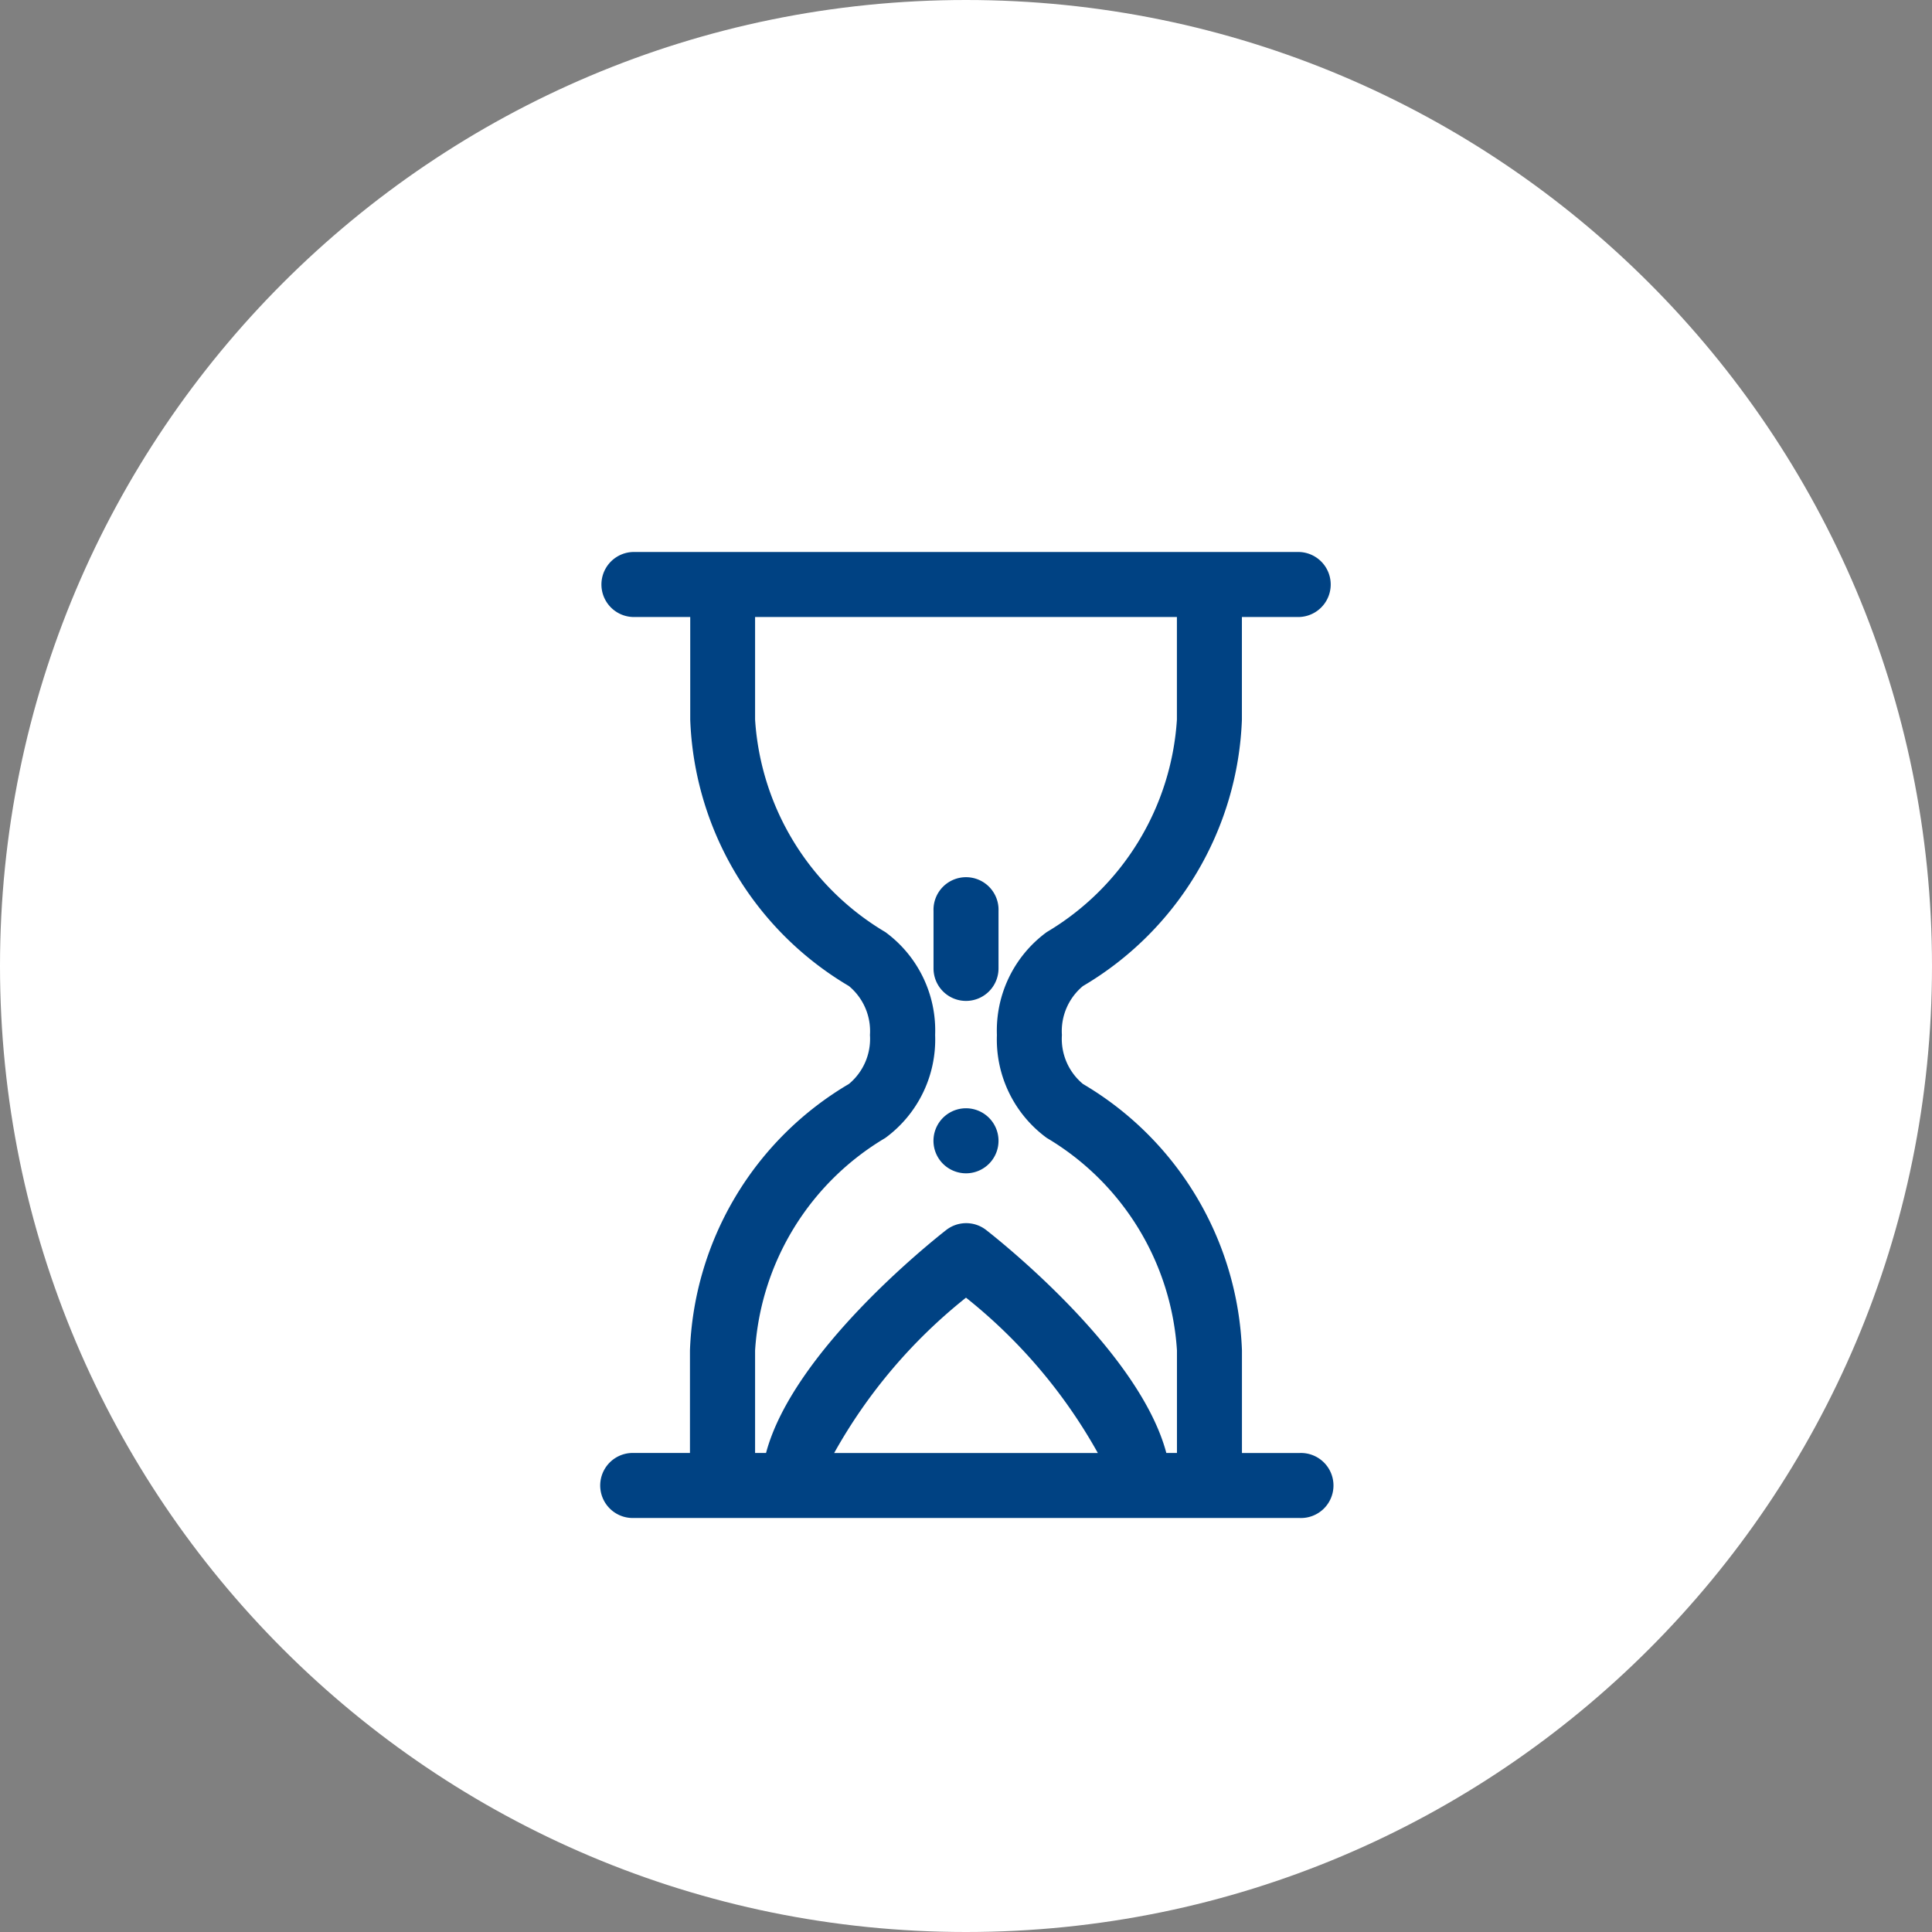
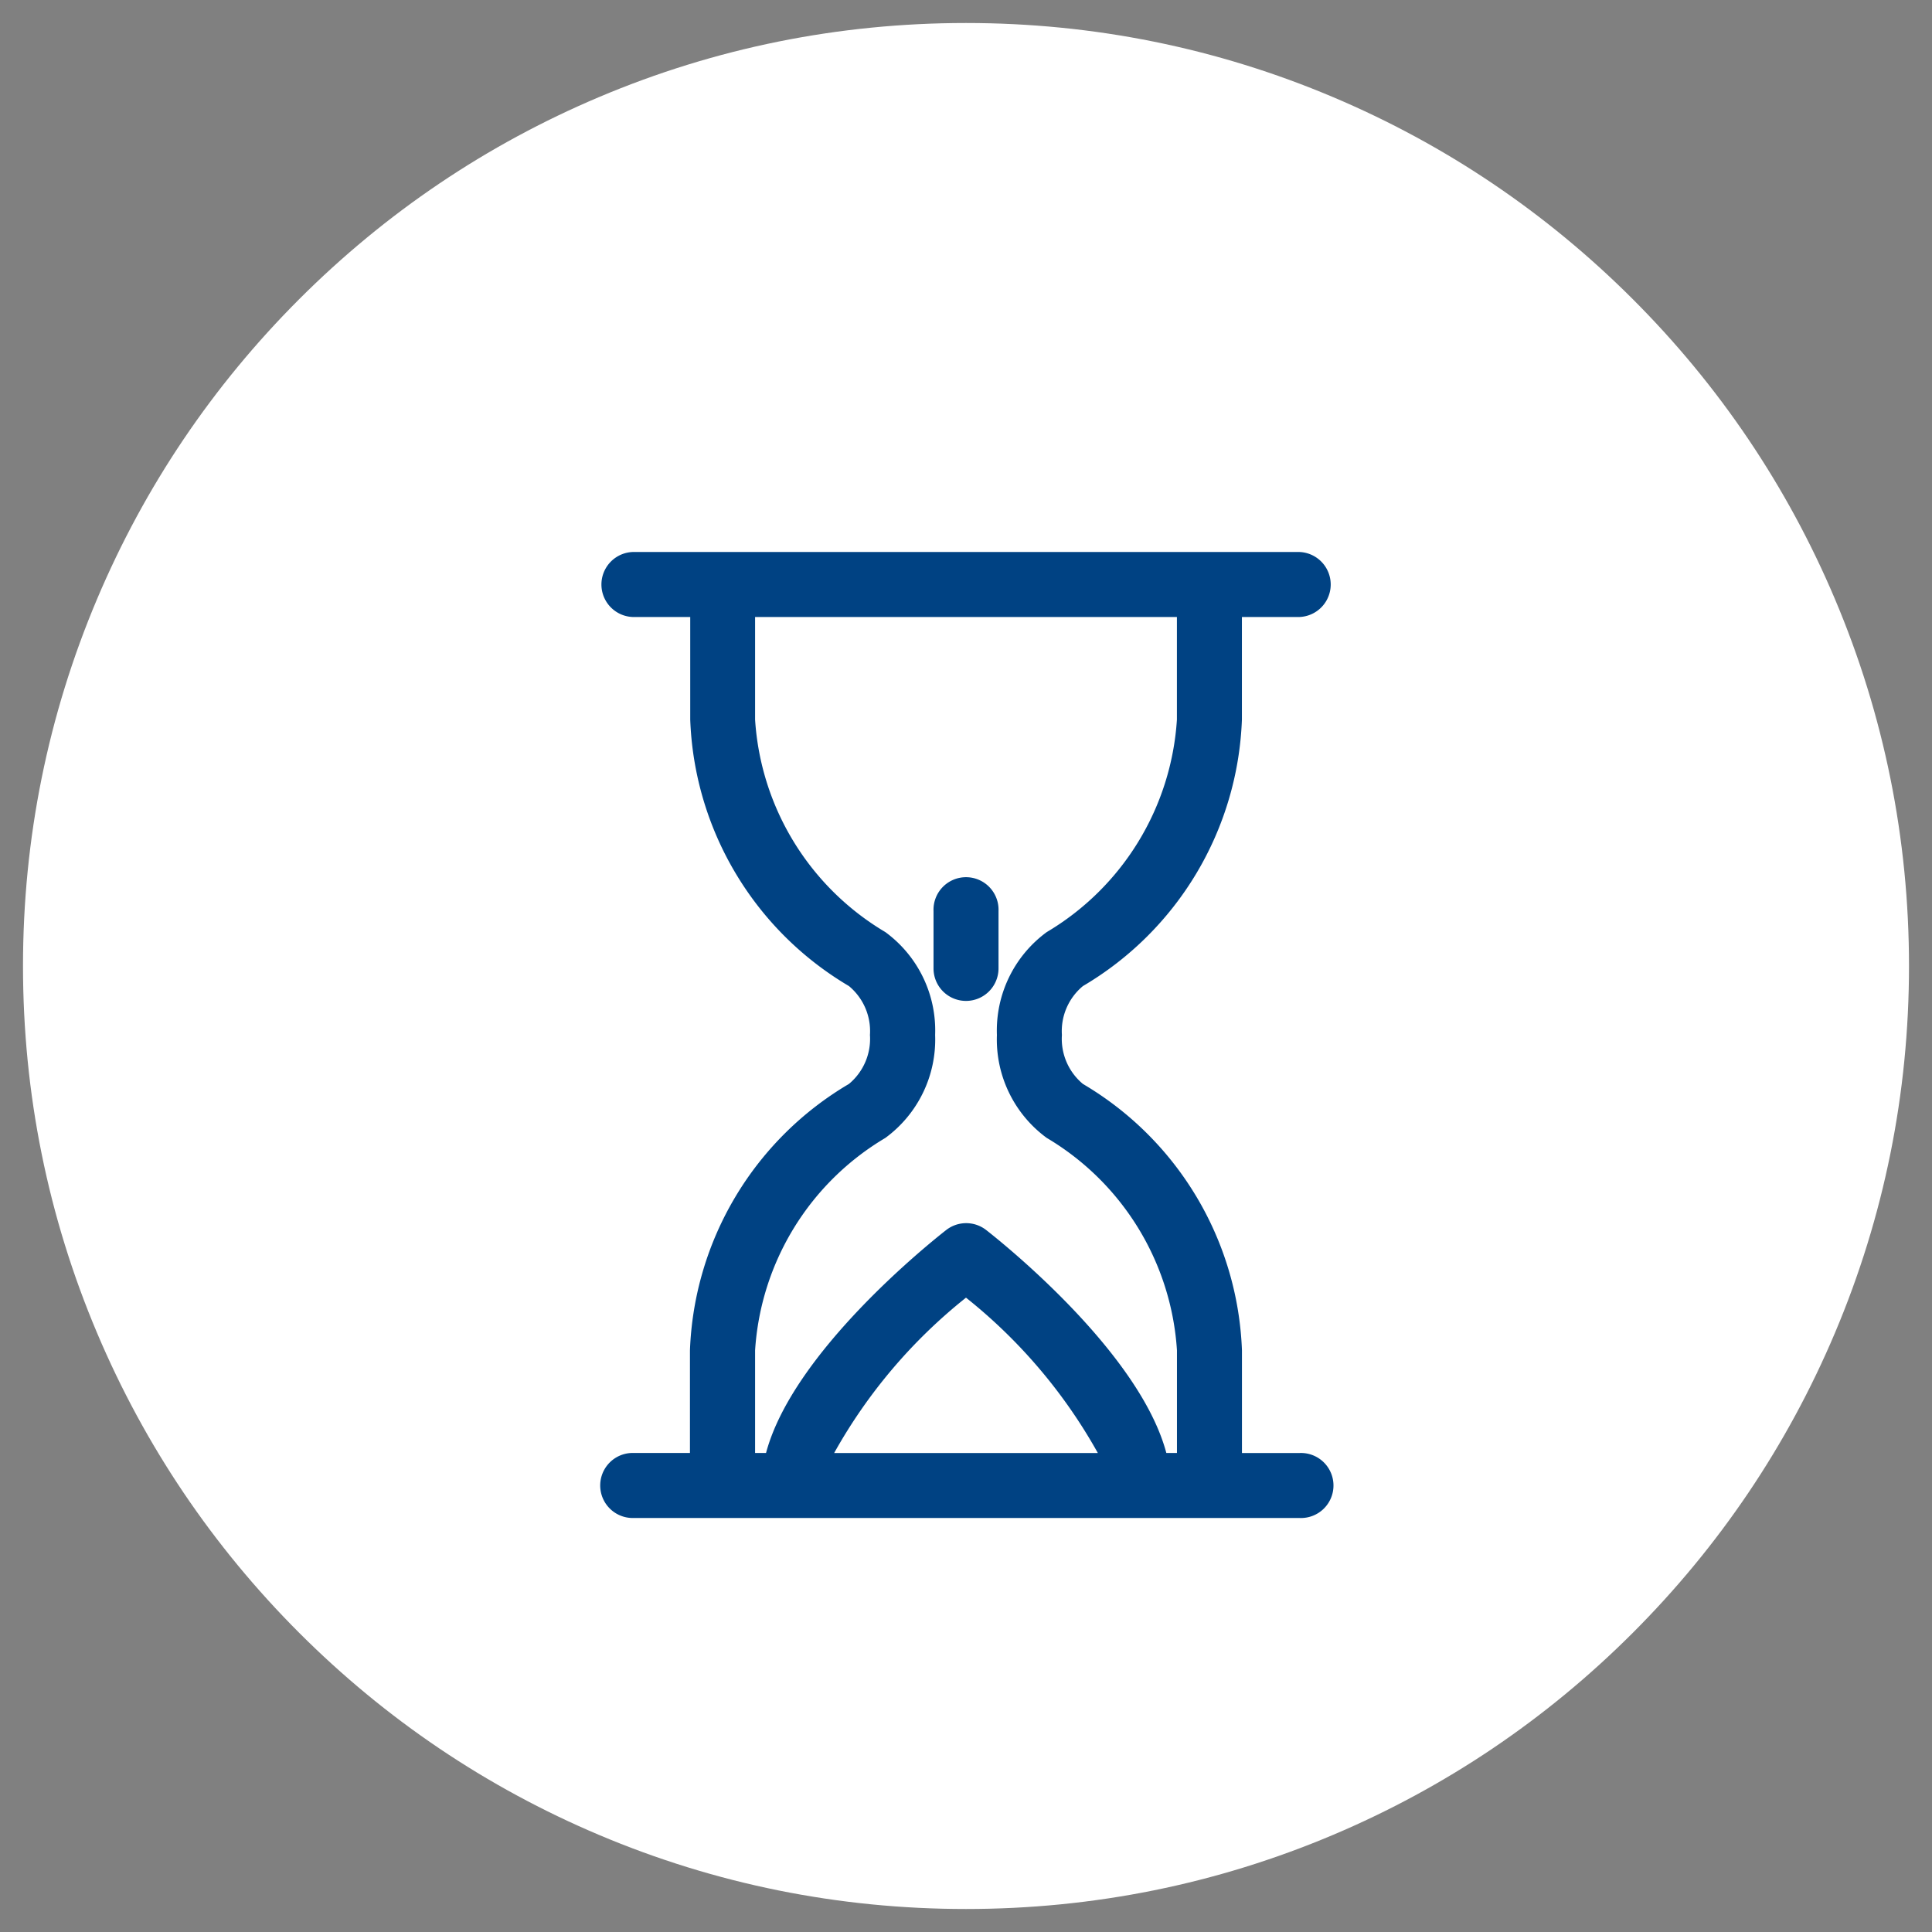
<svg xmlns="http://www.w3.org/2000/svg" width="42" height="42" viewBox="0 0 42 42">
  <rect x="0" y="0" width="42" height="42" fill="#808080" stroke="none" />
  <g transform="translate(-93 -334)">
    <g transform="translate(93 334)" fill="#fff">
      <path d="M 21 41.5 C 18.232 41.5 15.548 40.958 13.021 39.889 C 10.58 38.857 8.387 37.379 6.504 35.496 C 4.621 33.613 3.143 31.42 2.111 28.979 C 1.042 26.452 0.5 23.768 0.5 21 C 0.5 18.232 1.042 15.548 2.111 13.021 C 3.143 10.58 4.621 8.387 6.504 6.504 C 8.387 4.621 10.58 3.143 13.021 2.111 C 15.548 1.042 18.232 0.5 21 0.5 C 23.768 0.5 26.452 1.042 28.979 2.111 C 31.42 3.143 33.613 4.621 35.496 6.504 C 37.379 8.387 38.857 10.58 39.889 13.021 C 40.958 15.548 41.5 18.232 41.5 21 C 41.5 23.768 40.958 26.452 39.889 28.979 C 38.857 31.42 37.379 33.613 35.496 35.496 C 33.613 37.379 31.42 38.857 28.979 39.889 C 26.452 40.958 23.768 41.5 21 41.5 Z" stroke="none" />
-       <path d="M 21 1 C 18.3 1 15.68 1.529 13.215 2.571 C 10.834 3.579 8.695 5.021 6.858 6.858 C 5.021 8.695 3.579 10.834 2.571 13.215 C 1.529 15.68 1 18.3 1 21 C 1 23.7 1.529 26.32 2.571 28.785 C 3.579 31.166 5.021 33.305 6.858 35.142 C 8.695 36.979 10.834 38.421 13.215 39.429 C 15.68 40.471 18.3 41 21 41 C 23.7 41 26.32 40.471 28.785 39.429 C 31.166 38.421 33.305 36.979 35.142 35.142 C 36.979 33.305 38.421 31.166 39.429 28.785 C 40.471 26.32 41 23.7 41 21 C 41 18.3 40.471 15.68 39.429 13.215 C 38.421 10.834 36.979 8.695 35.142 6.858 C 33.305 5.021 31.166 3.579 28.785 2.571 C 26.32 1.529 23.7 1 21 1 M 21 0 C 32.598 0 42 9.402 42 21 C 42 32.598 32.598 42 21 42 C 9.402 42 0 32.598 0 21 C 0 9.402 9.402 0 21 0 Z" stroke="none" fill="#fff" />
    </g>
    <g transform="translate(100.955 346)">
      <path d="M20.294,19.587h-1.25V17.356a7.023,7.023,0,0,0-3.456-5.791A1.274,1.274,0,0,1,15.13,10.5a1.273,1.273,0,0,1,.457-1.064,7.024,7.024,0,0,0,3.456-5.791V1.413h1.25a.707.707,0,0,0,0-1.413H5.8a.707.707,0,0,0,0,1.413h1.25V3.644A7.023,7.023,0,0,0,10.5,9.436a1.273,1.273,0,0,1,.457,1.064,1.273,1.273,0,0,1-.457,1.064,7.023,7.023,0,0,0-3.456,5.791v2.231H5.8A.707.707,0,0,0,5.8,21h14.5a.707.707,0,1,0,0-1.413ZM8.46,17.356a5.8,5.8,0,0,1,2.831-4.618A2.651,2.651,0,0,0,12.374,10.5a2.65,2.65,0,0,0-1.082-2.237A5.8,5.8,0,0,1,8.46,3.644V1.413h9.17V3.644A5.8,5.8,0,0,1,14.8,8.263,2.651,2.651,0,0,0,13.717,10.5,2.651,2.651,0,0,0,14.8,12.737a5.8,5.8,0,0,1,2.831,4.618v2.231H17.4c-.581-2.183-3.545-4.556-3.916-4.846a.707.707,0,0,0-.87,0c-.37.29-3.335,2.663-3.916,4.846H8.46V17.356Zm7.451,2.231H10.179a11.432,11.432,0,0,1,2.866-3.377A11.43,11.43,0,0,1,15.911,19.587Z" fill="#004283" />
-       <path d="M20.293,25.6a.707.707,0,1,0-.5-.207A.712.712,0,0,0,20.293,25.6Z" transform="translate(-7.248 -12.093)" fill="#004283" />
      <path d="M20.294,16.856A.707.707,0,0,0,21,16.149V14.9a.707.707,0,1,0-1.413,0v1.249A.706.706,0,0,0,20.294,16.856Z" transform="translate(-7.248 -7.097)" fill="#004283" />
    </g>
  </g>
</svg>